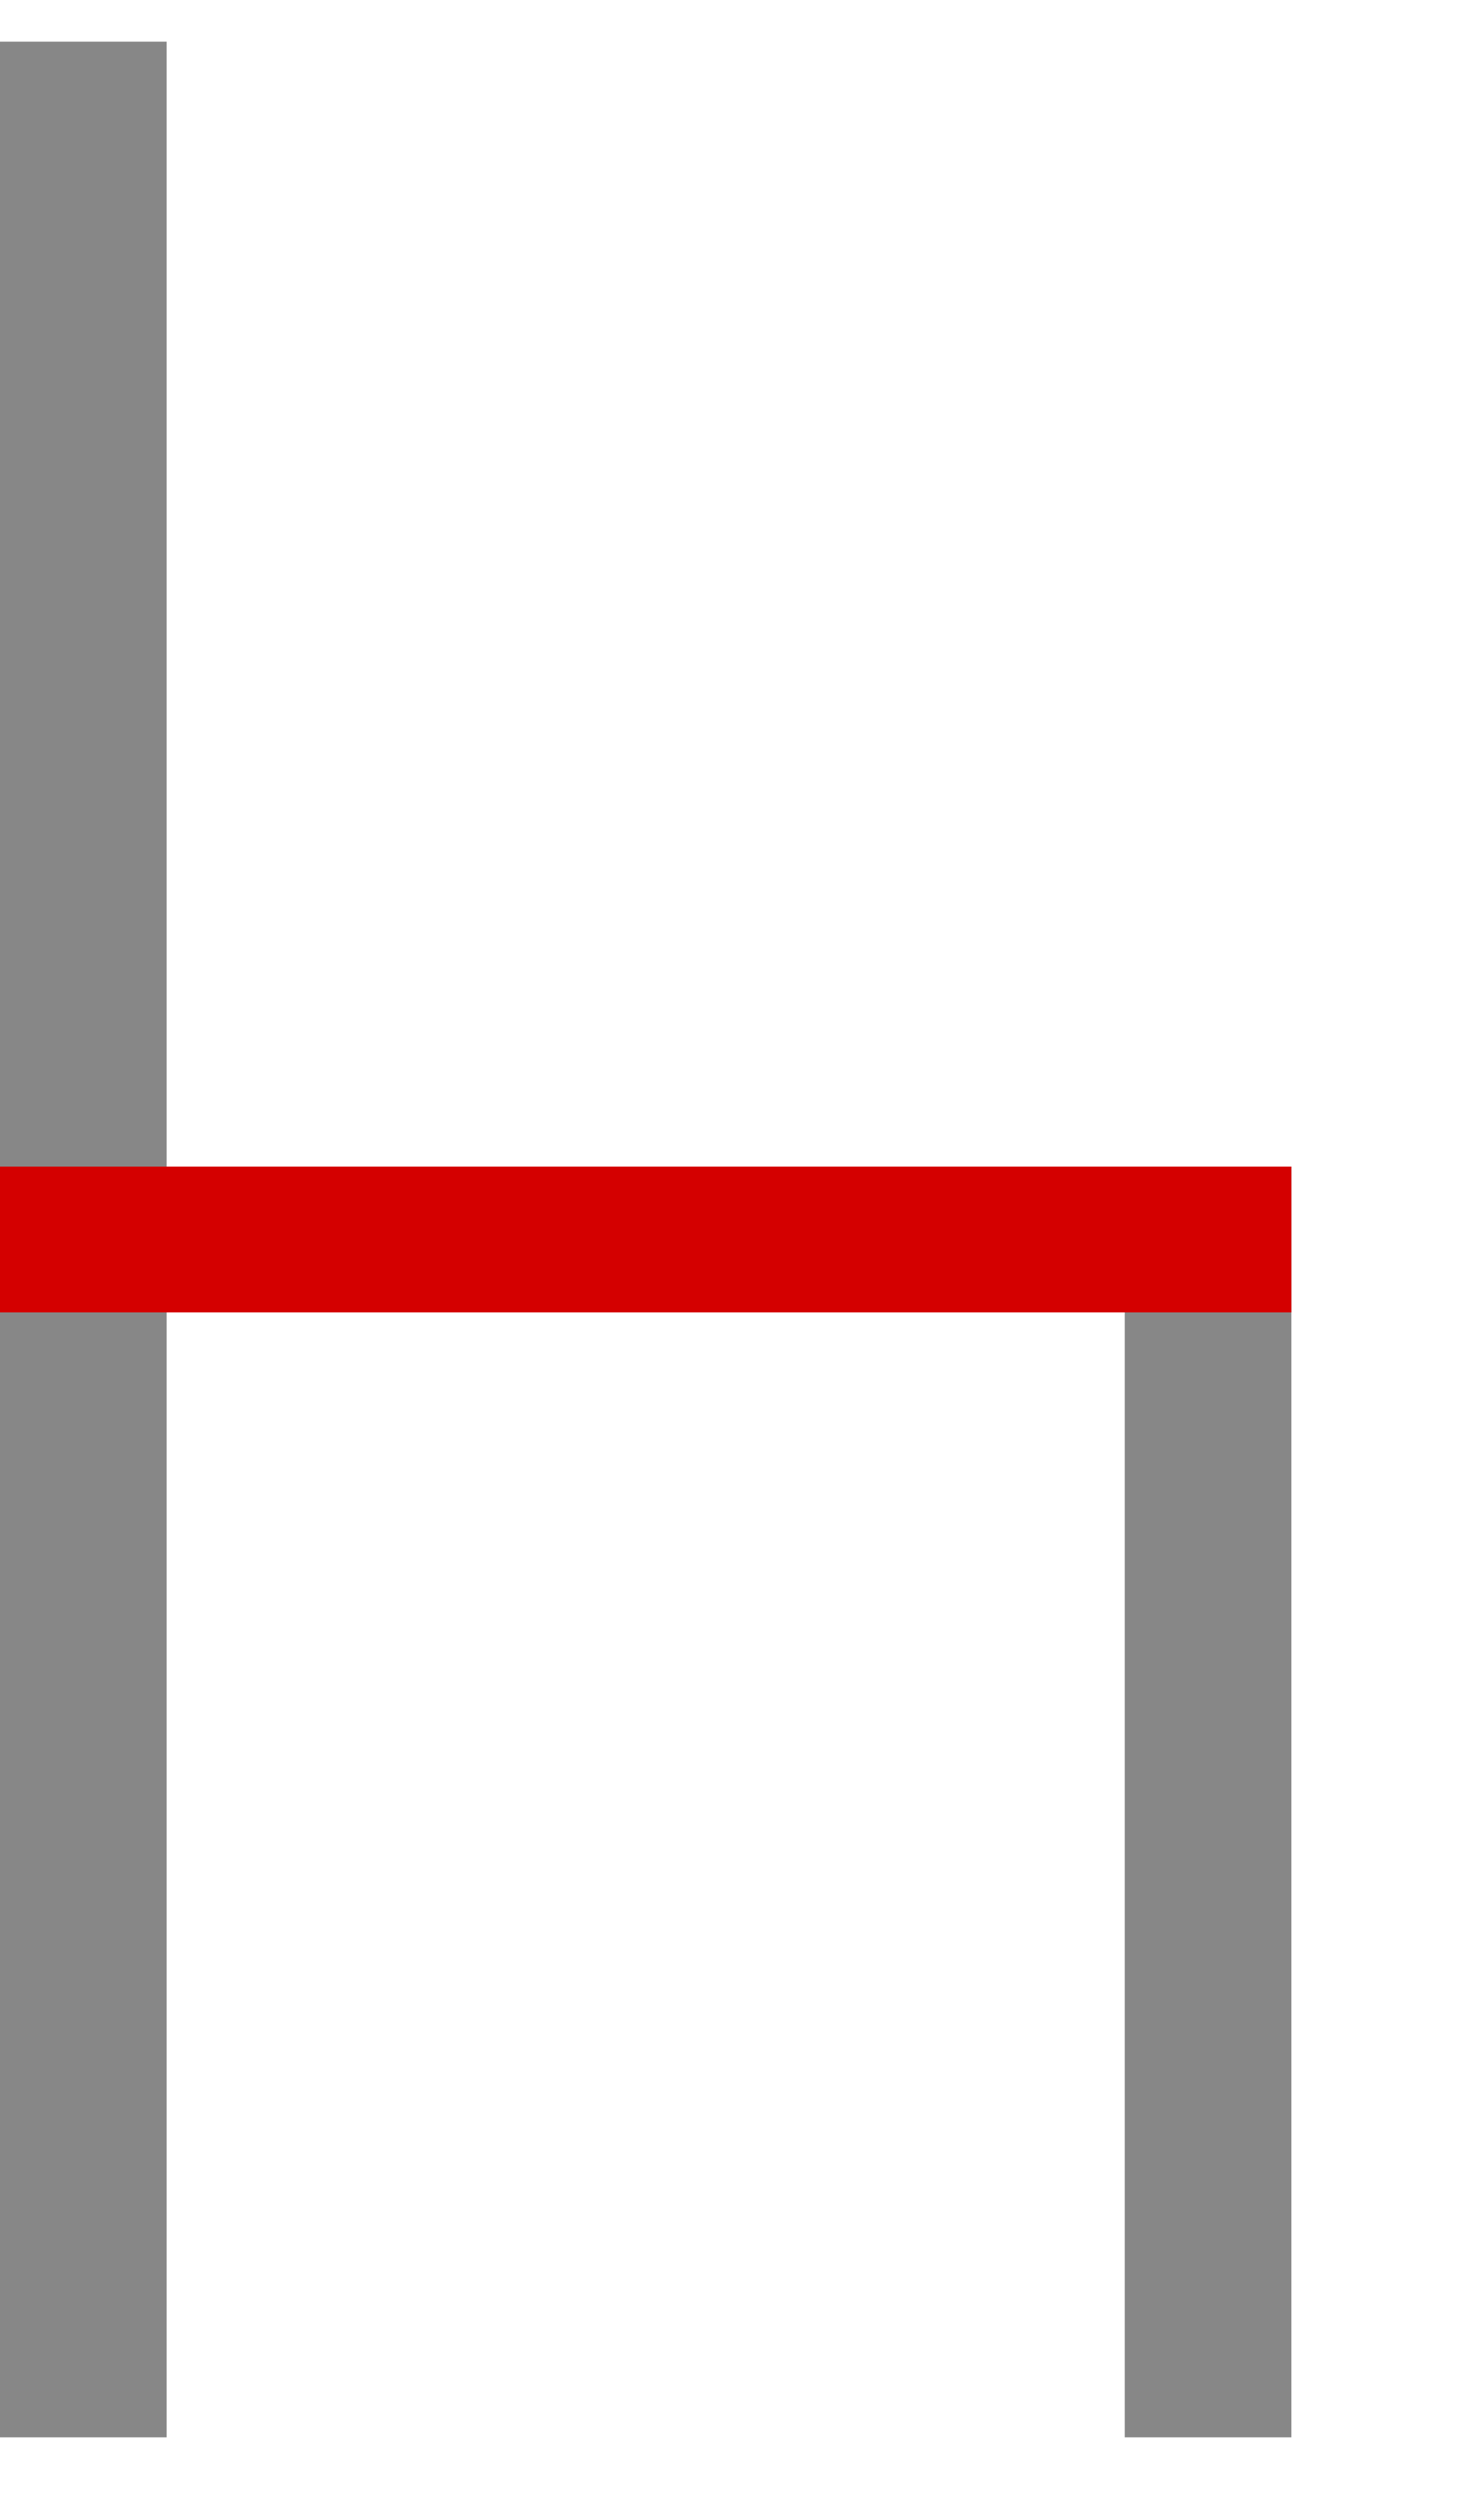
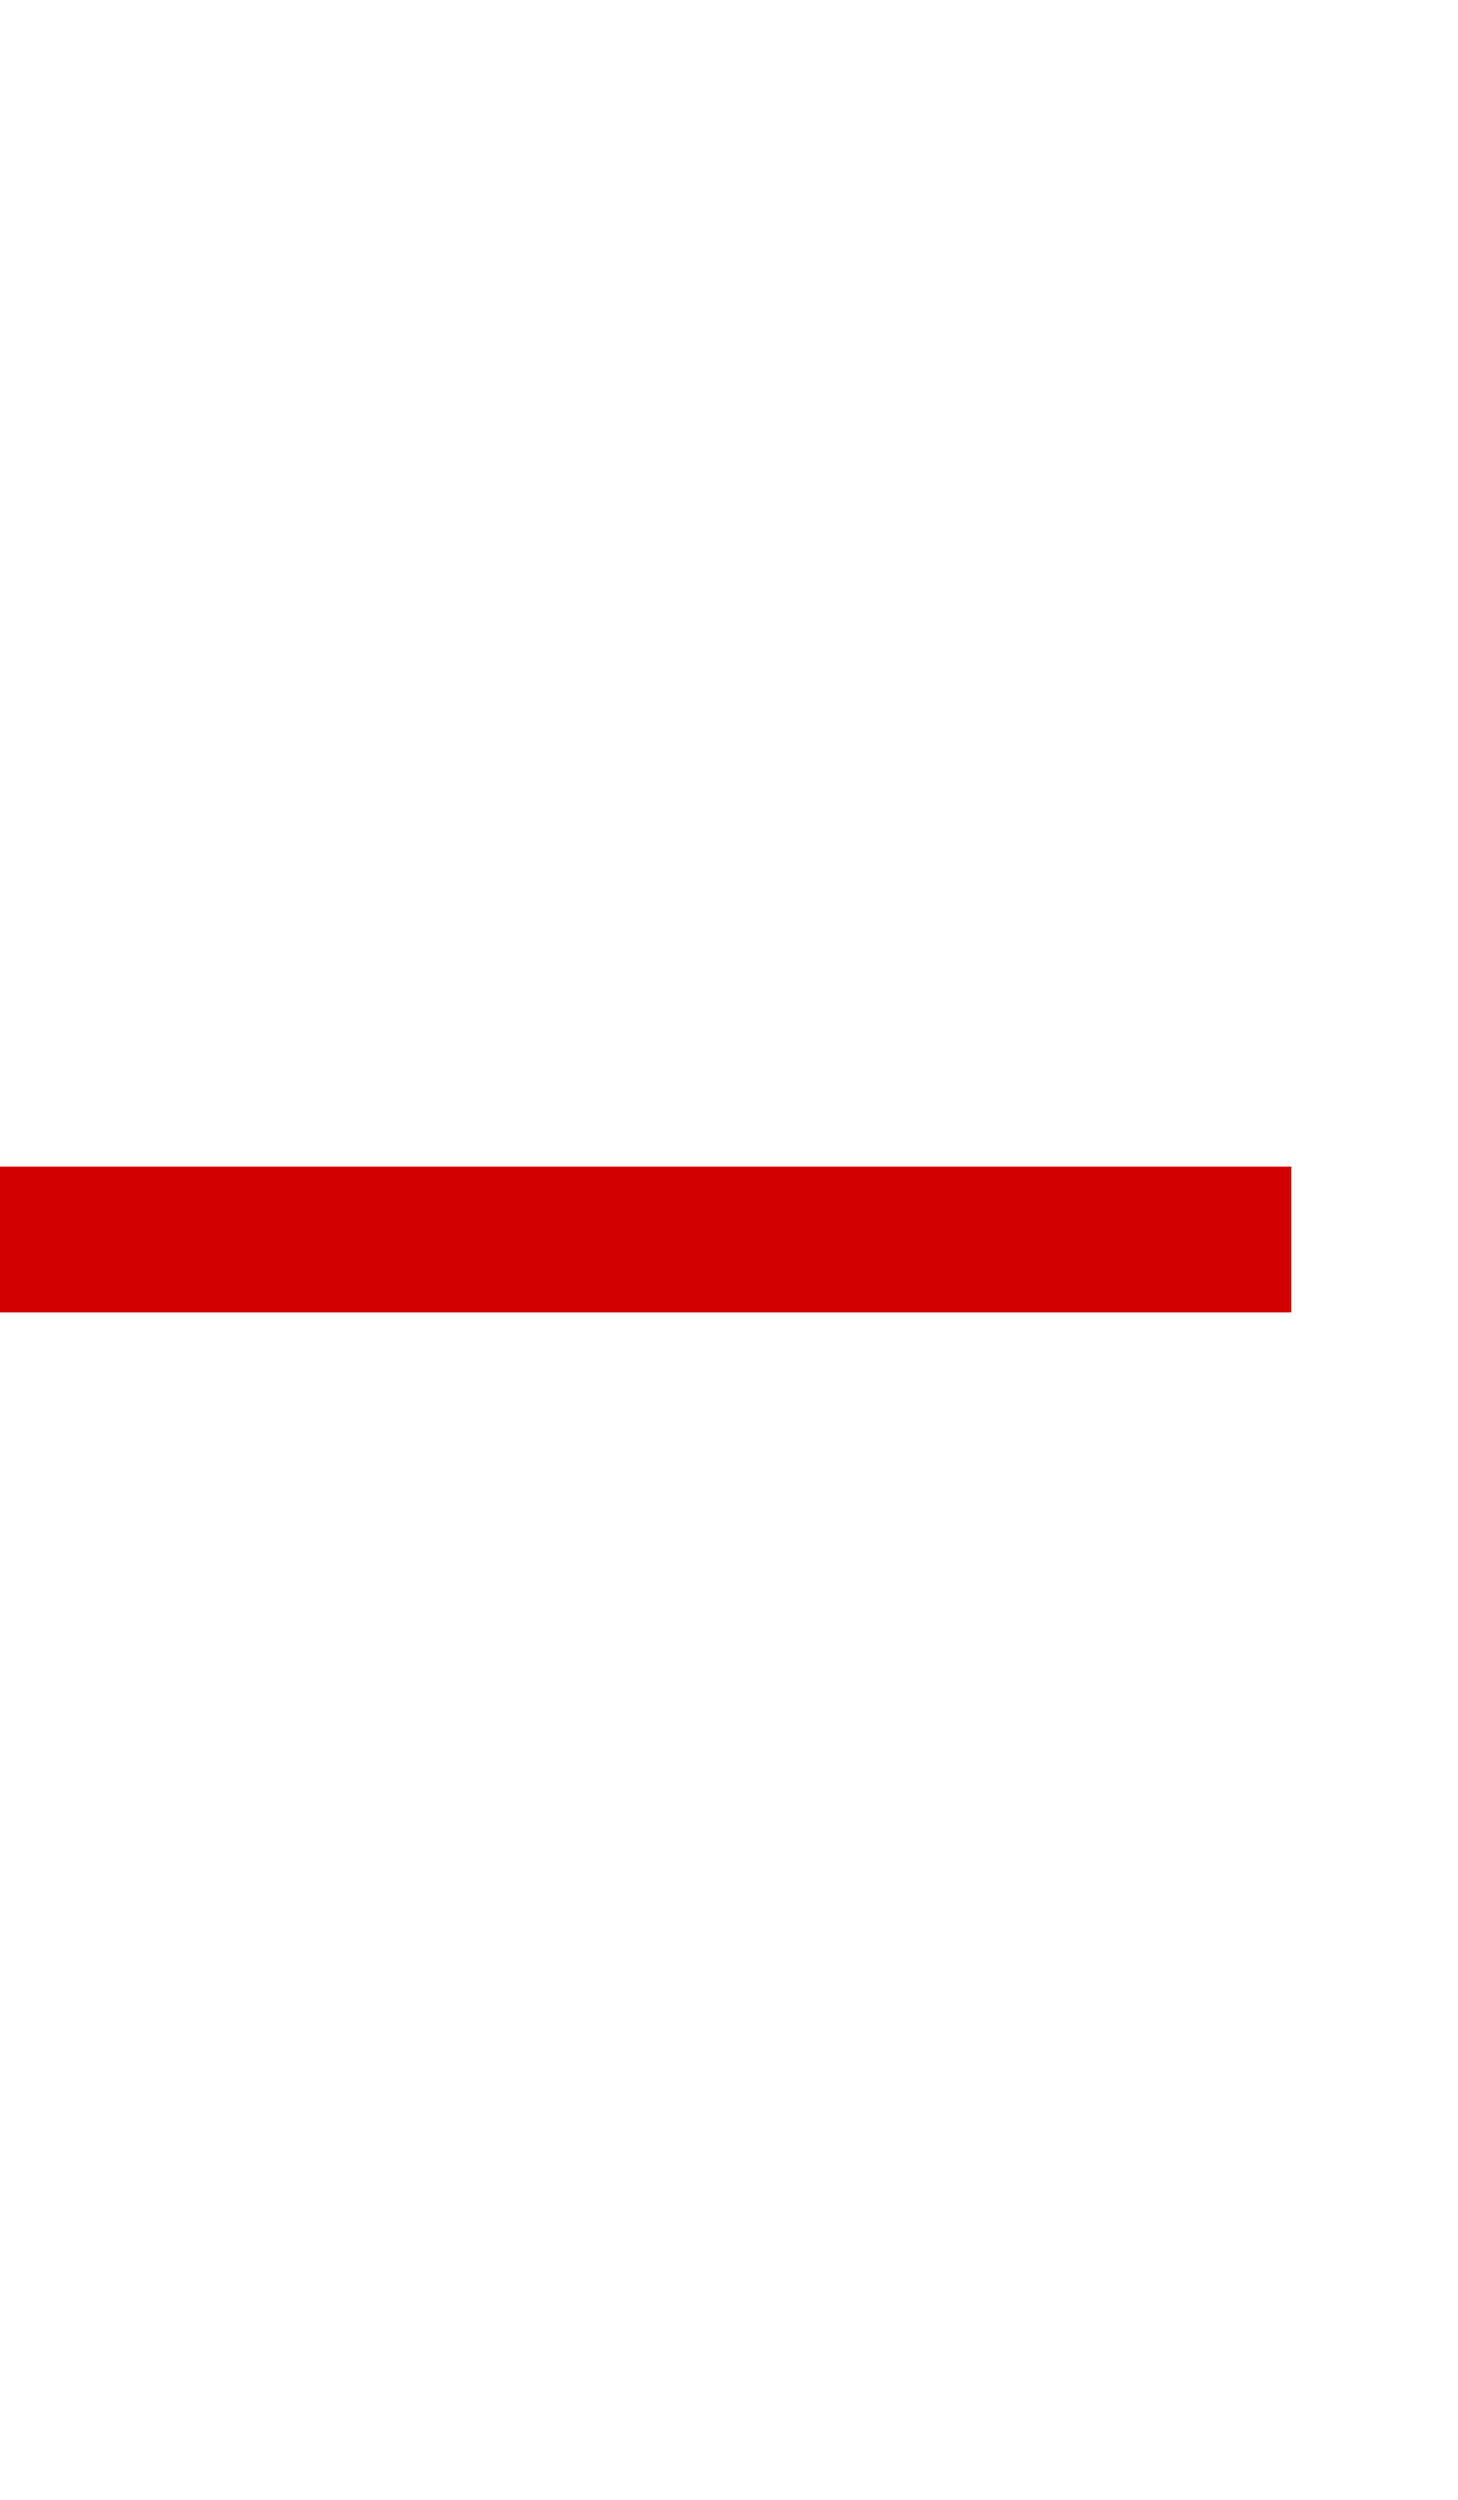
<svg xmlns="http://www.w3.org/2000/svg" width="7" height="12" viewBox="0 0 7 12" fill="none">
-   <path d="M0.8 5.6H0V11.7H0.8V5.6Z" fill="#878787" />
-   <path d="M0.8 0.2H0V6.3H0.8V0.2Z" fill="#878787" />
-   <path d="M6.2 5.6H5.4V11.7H6.2V5.6Z" fill="#878787" />
  <path fill-rule="evenodd" clip-rule="evenodd" d="M0 5.6H6.2V6.3H0V5.6Z" fill="#D40000" />
</svg>